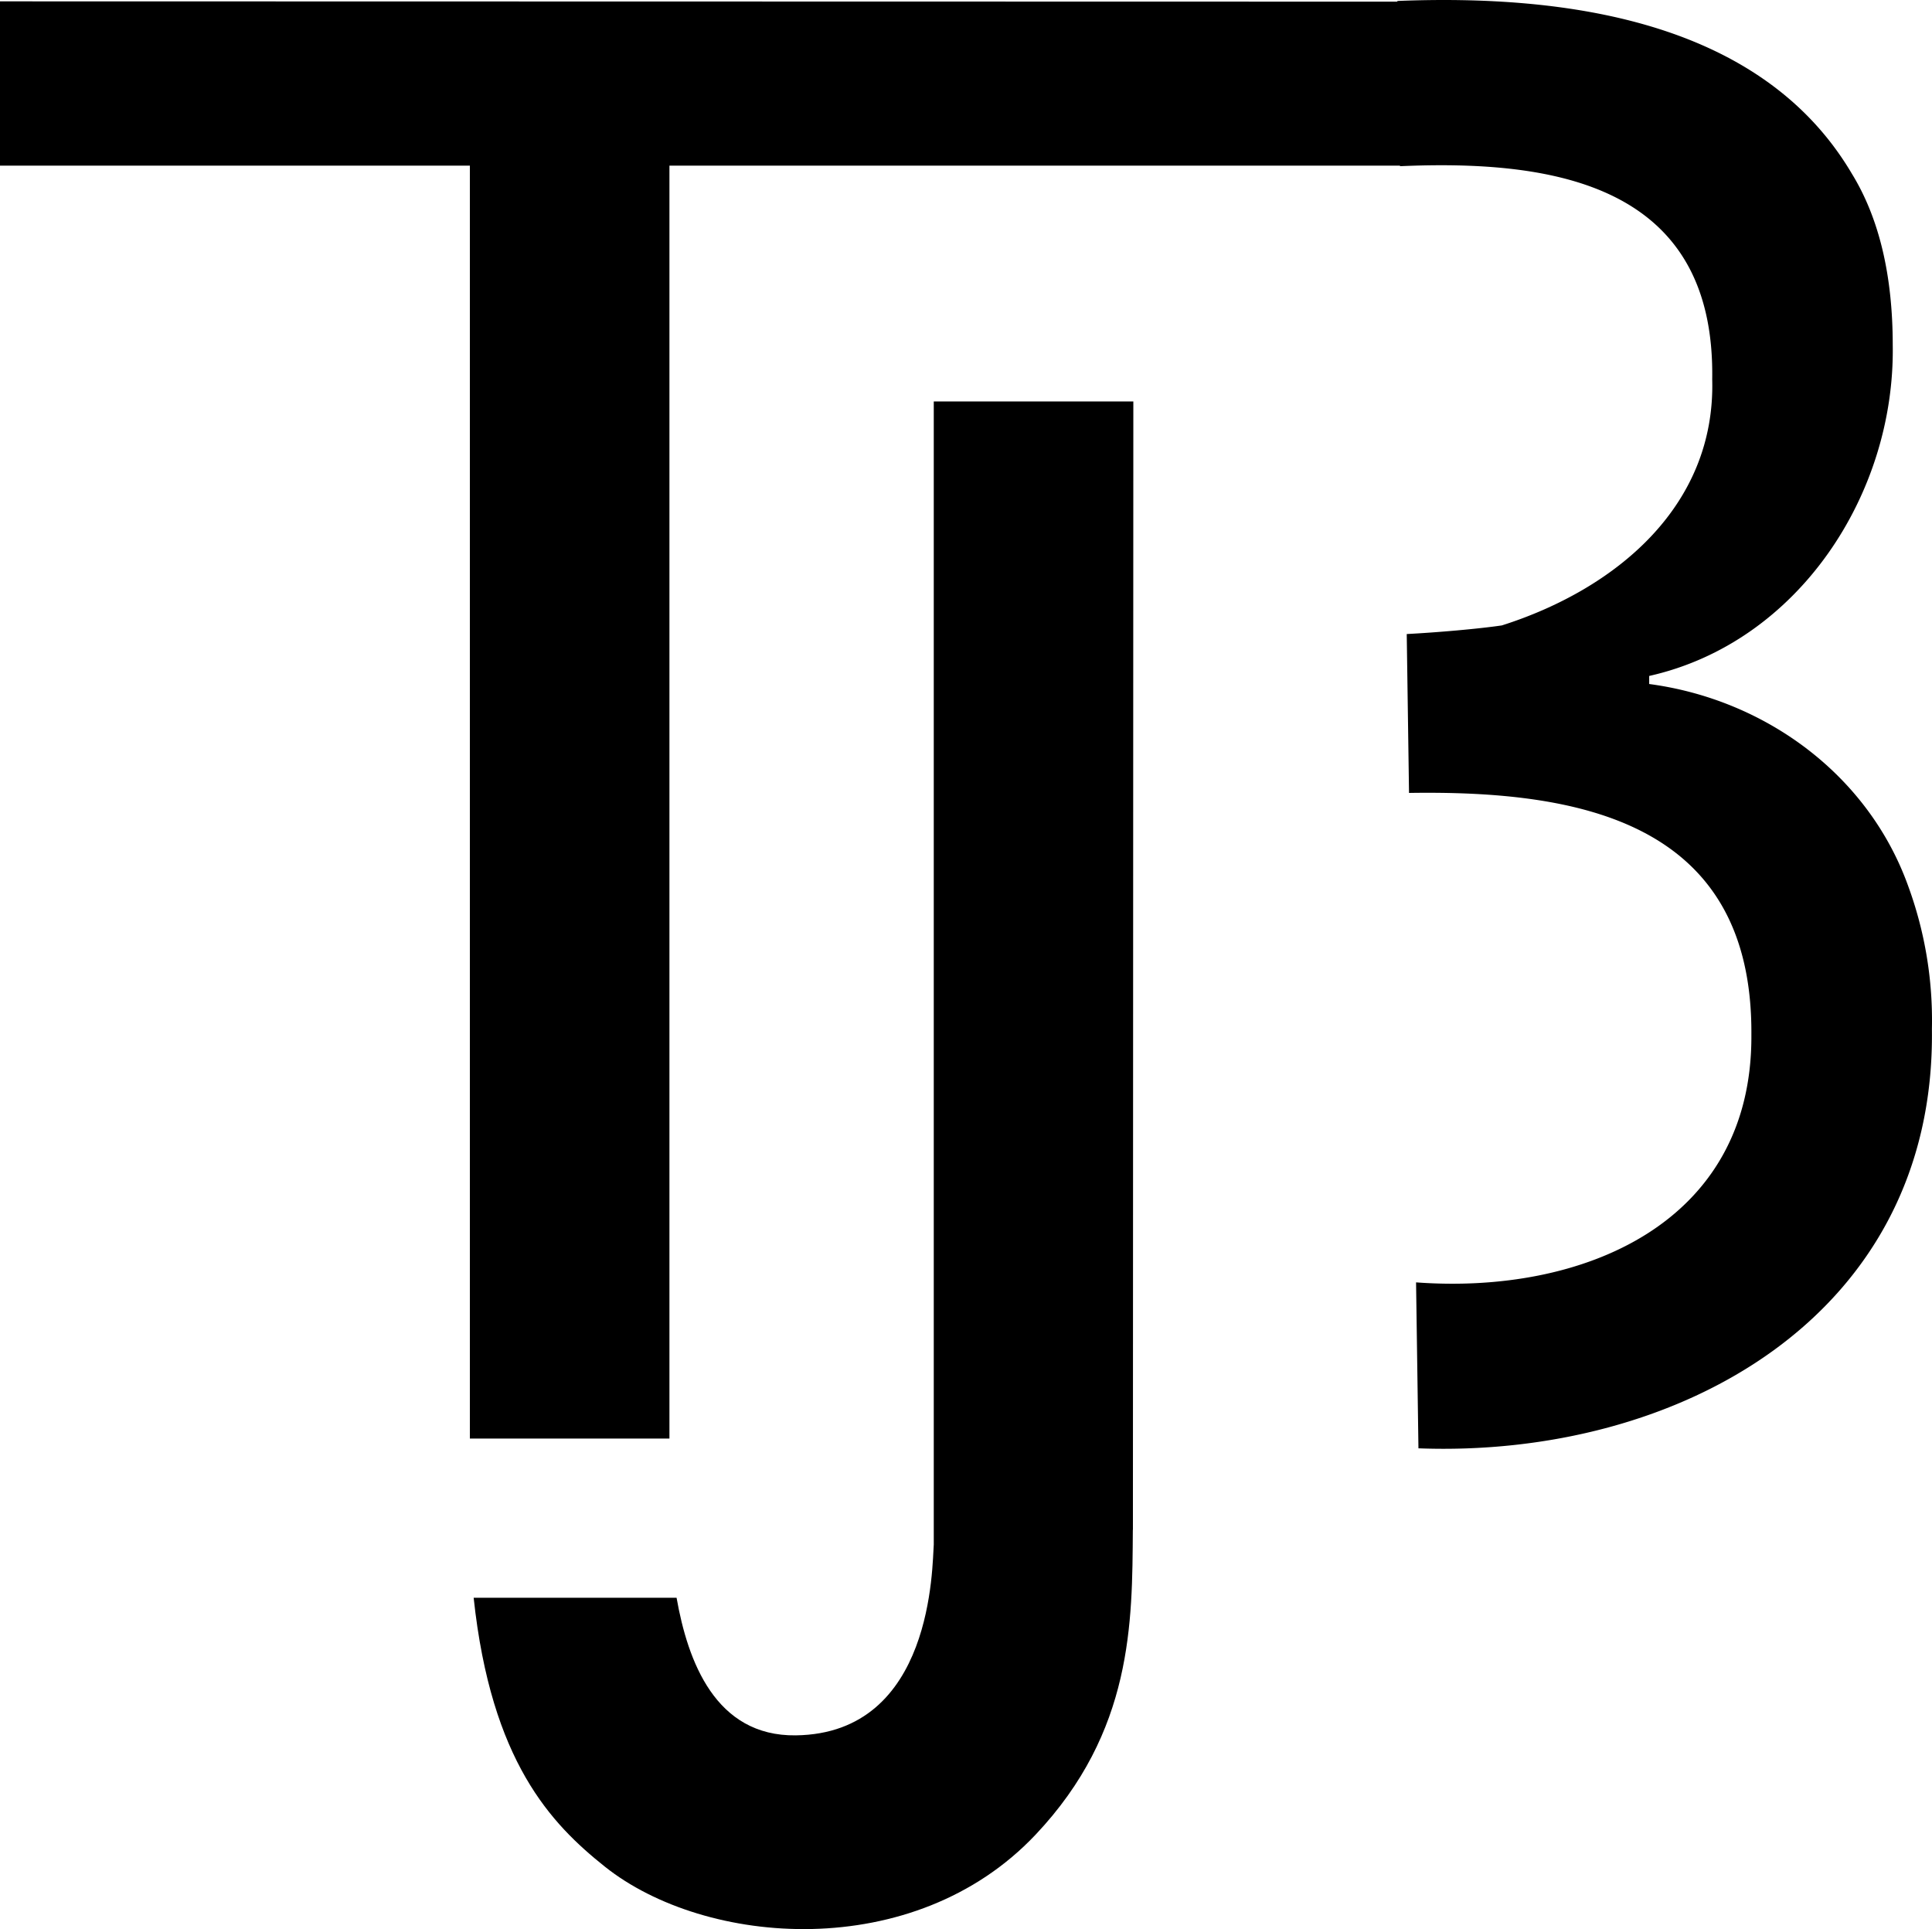
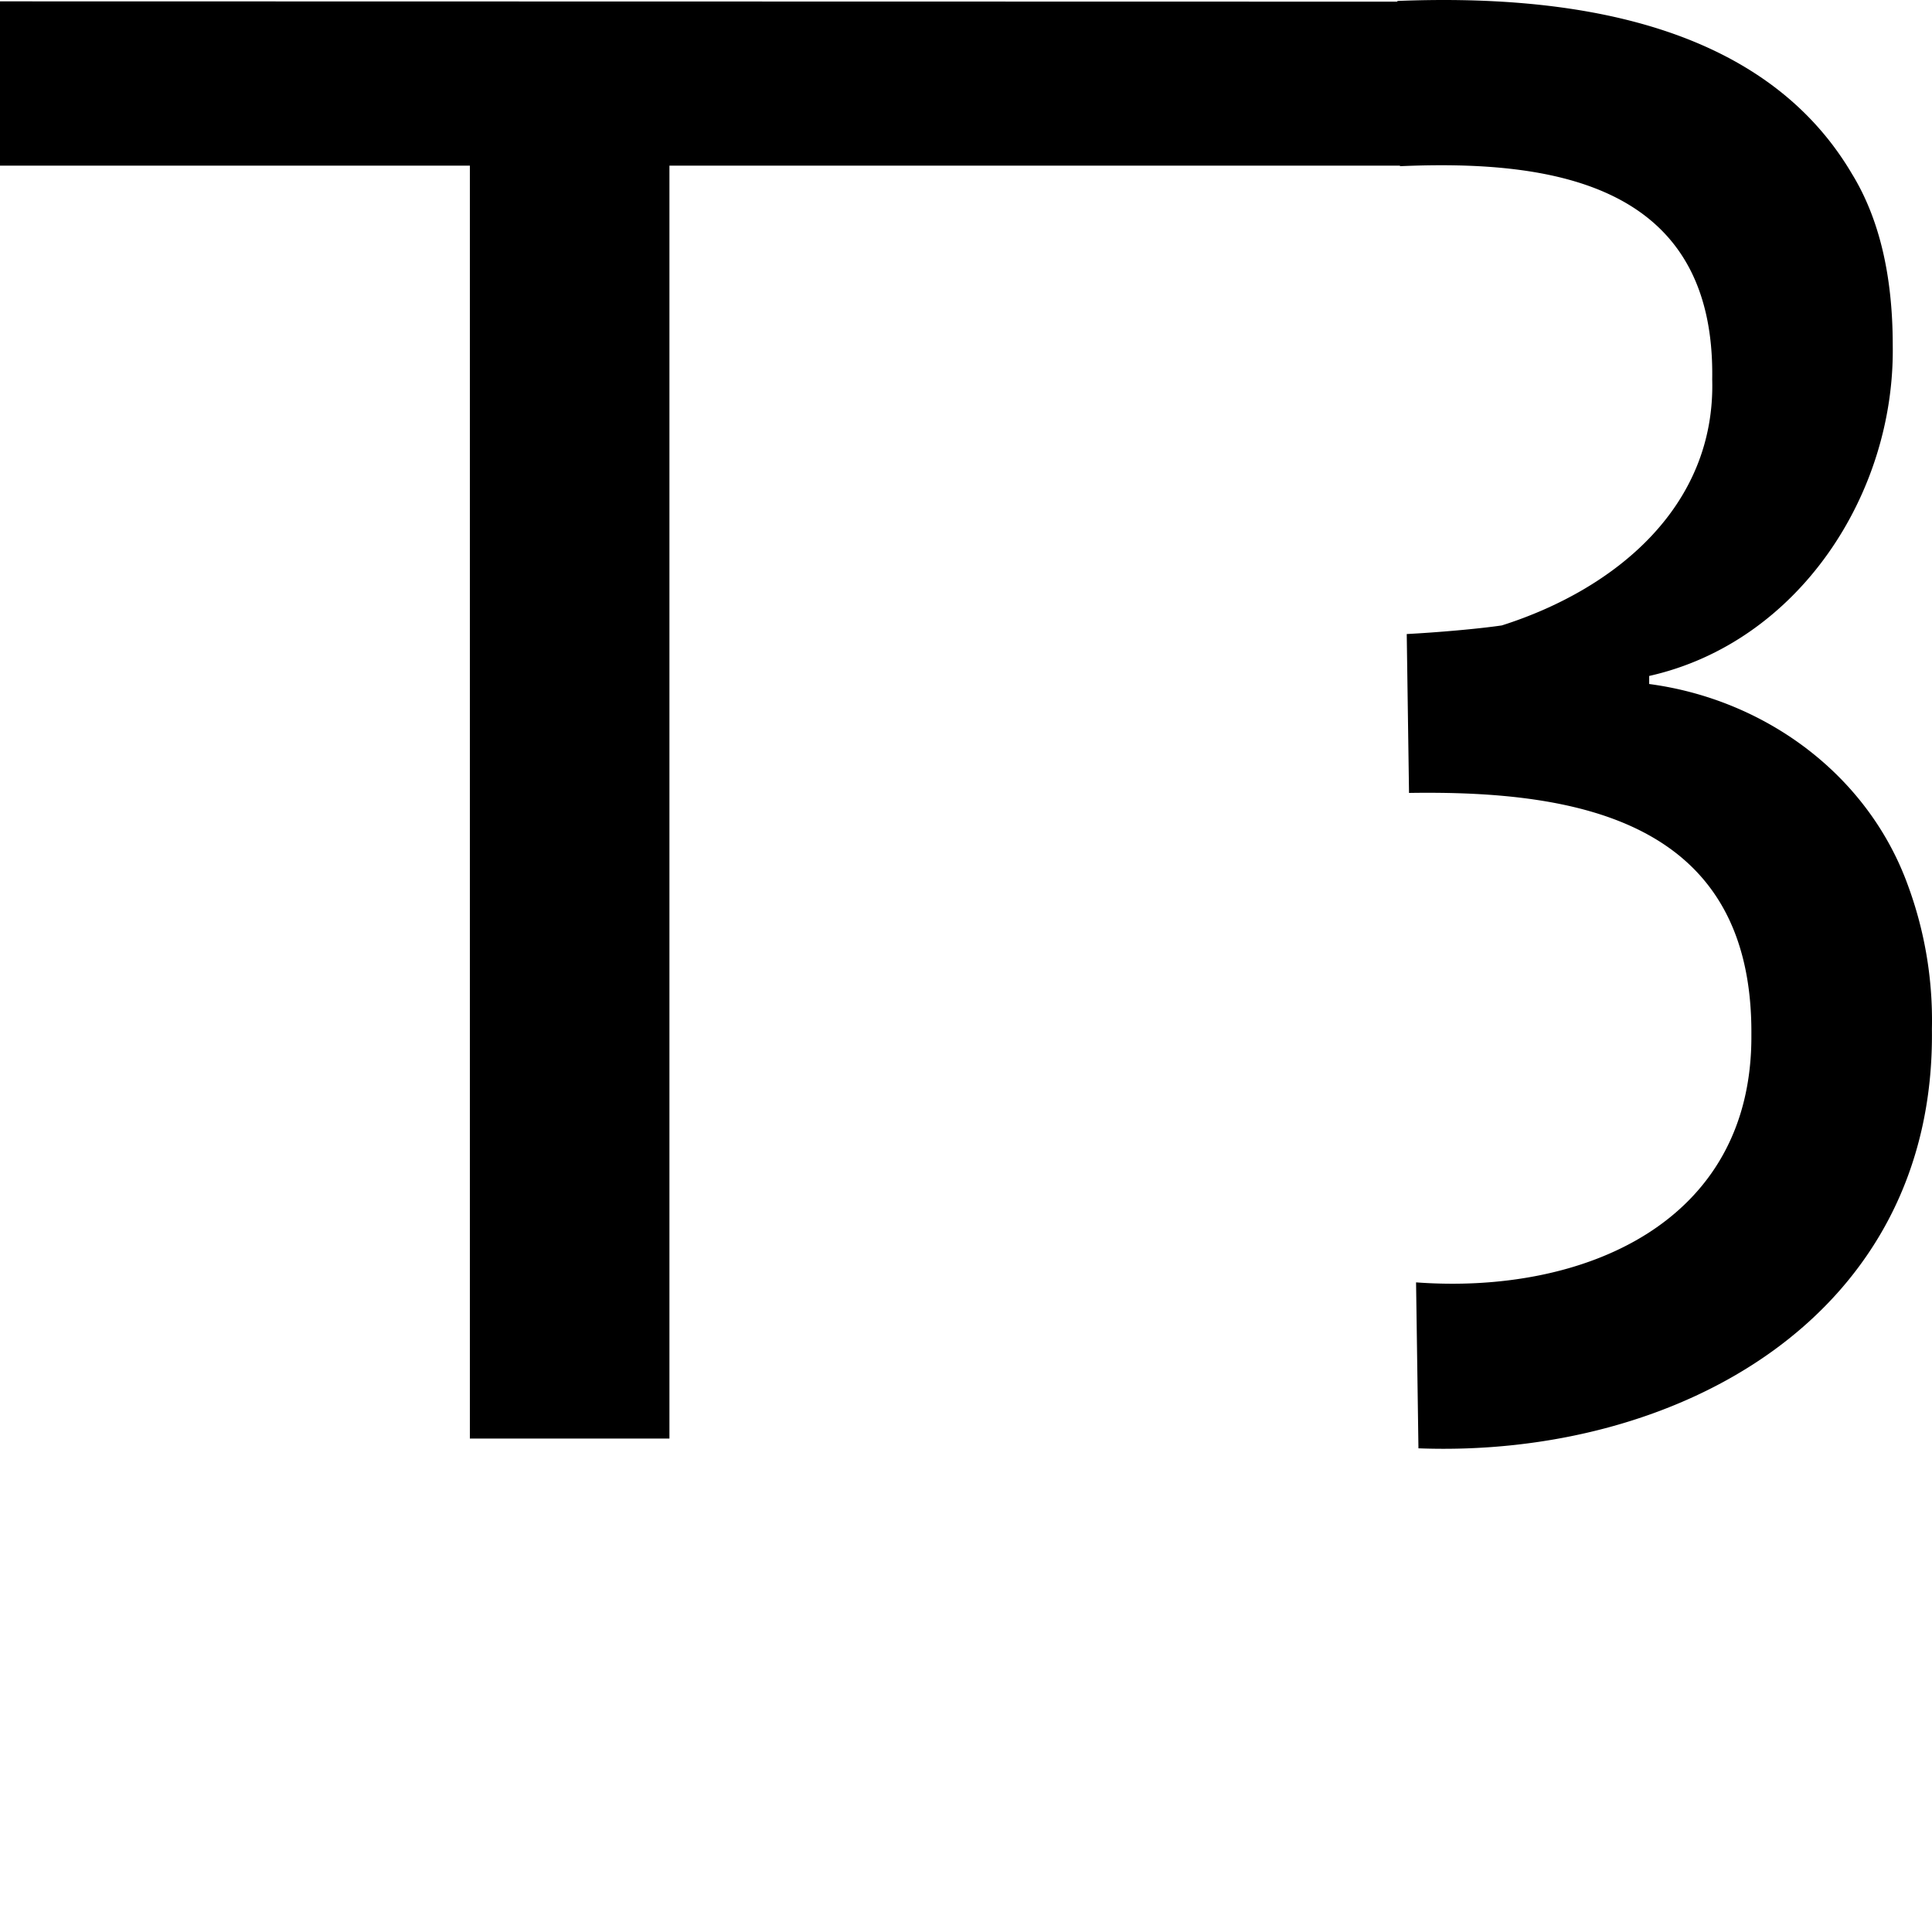
<svg xmlns="http://www.w3.org/2000/svg" id="Layer_1" data-name="Layer 1" viewBox="0 0 196.248 195.943">
  <path d="M193.817,106.794c-4.07-11.298-14.533-18.922-26.296-20.488v-.819c15.162-3.402,24.983-18.493,24.739-33.6q-.001-10.653-4.152-17.414c-9.281-15.741-29.479-18.21-46.139-17.548l-.061.072L0,16.967V33.653H47.728V162.949H68V33.653h74.209l.001.057c15.758-.69,32.026,1.901,31.712,21.64.362,12.978-9.914,21.367-21.371,25.005-2.422.355-6.547.712-9.658.875l.232,16.139c17.424-.277,34.93,2.963,34.776,24.582.116,19.212-17.211,26.382-34.061,25.132l.242,16.856c26.246.991,52.545-13.311,52.157-42.6A39.635,39.635,0,0,0,193.817,106.794Z" transform="translate(0 -16.829)" />
-   <path d="M94.85,57.609V173.717c-.171,2.052.009,19.189-14.01,19.377-8.179.109-10.98-7.537-12.115-13.976H48.113c1.78,16.649,7.873,22.961,13.324,27.309,10.174,8.115,31.384,9.864,43.759-3.249,9.893-10.484,9.812-21.562,9.875-30.96l.008-.003.043-114.606Z" transform="translate(0 -16.829)" />
</svg>